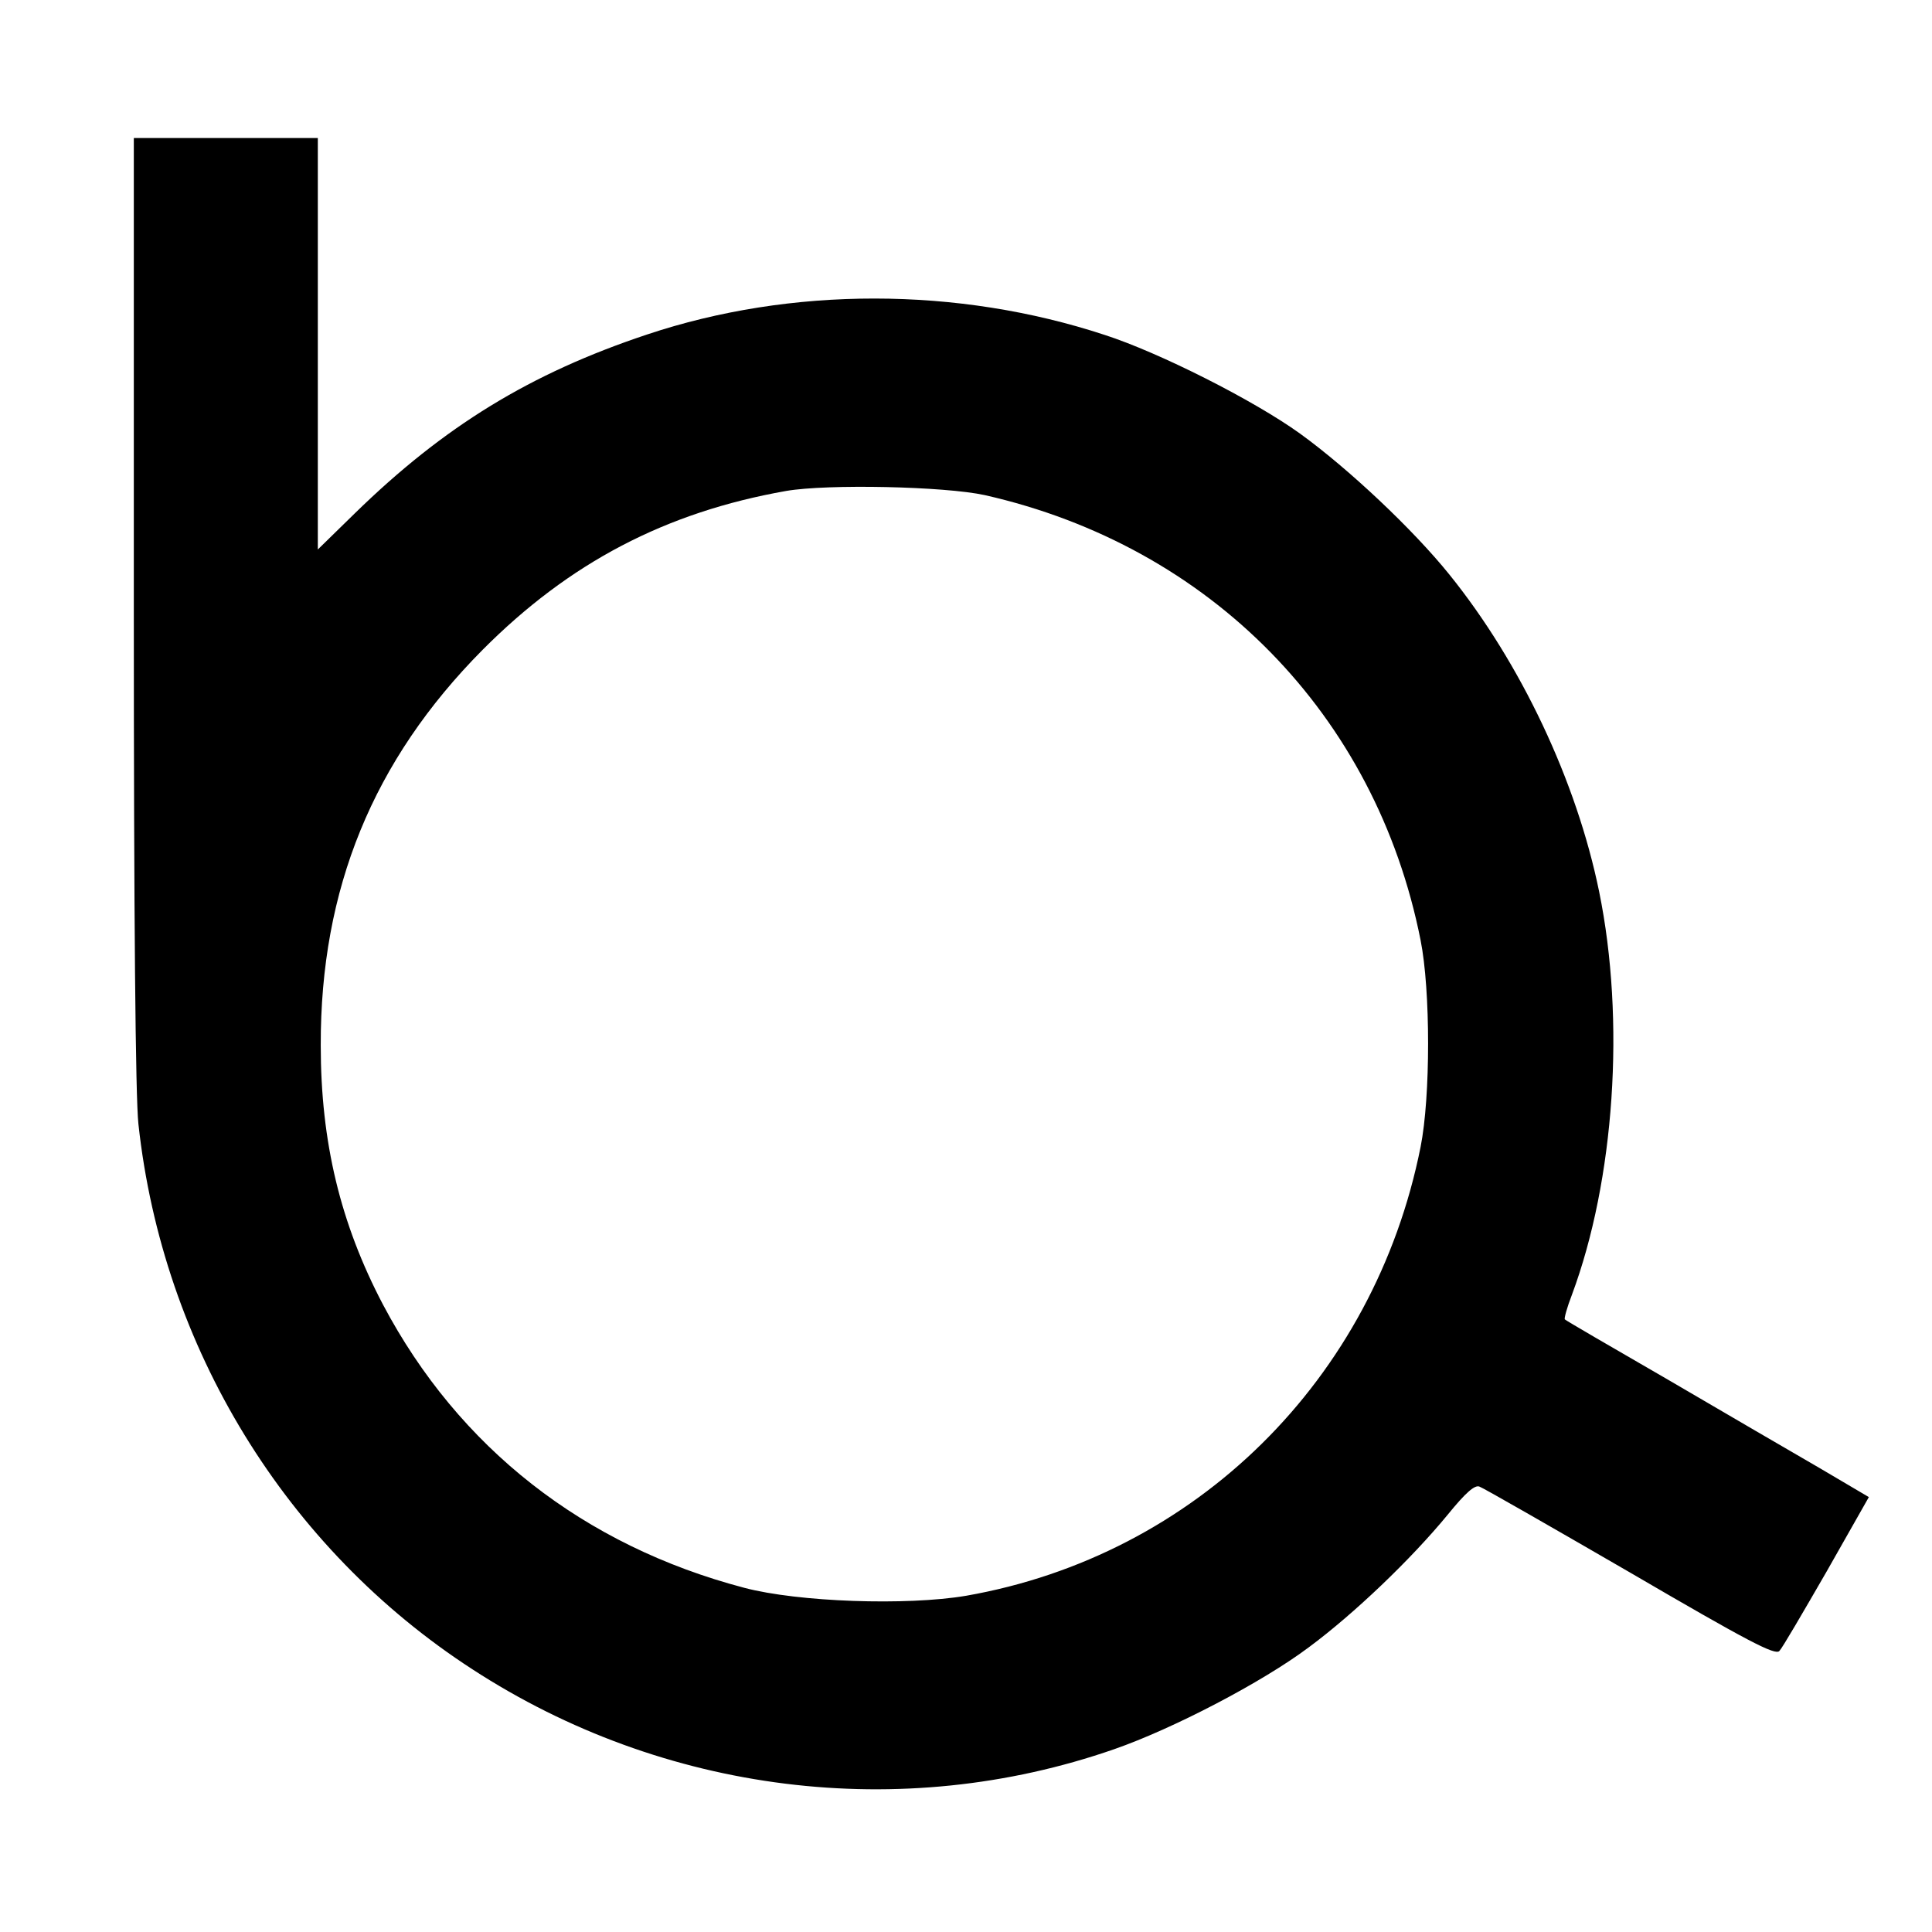
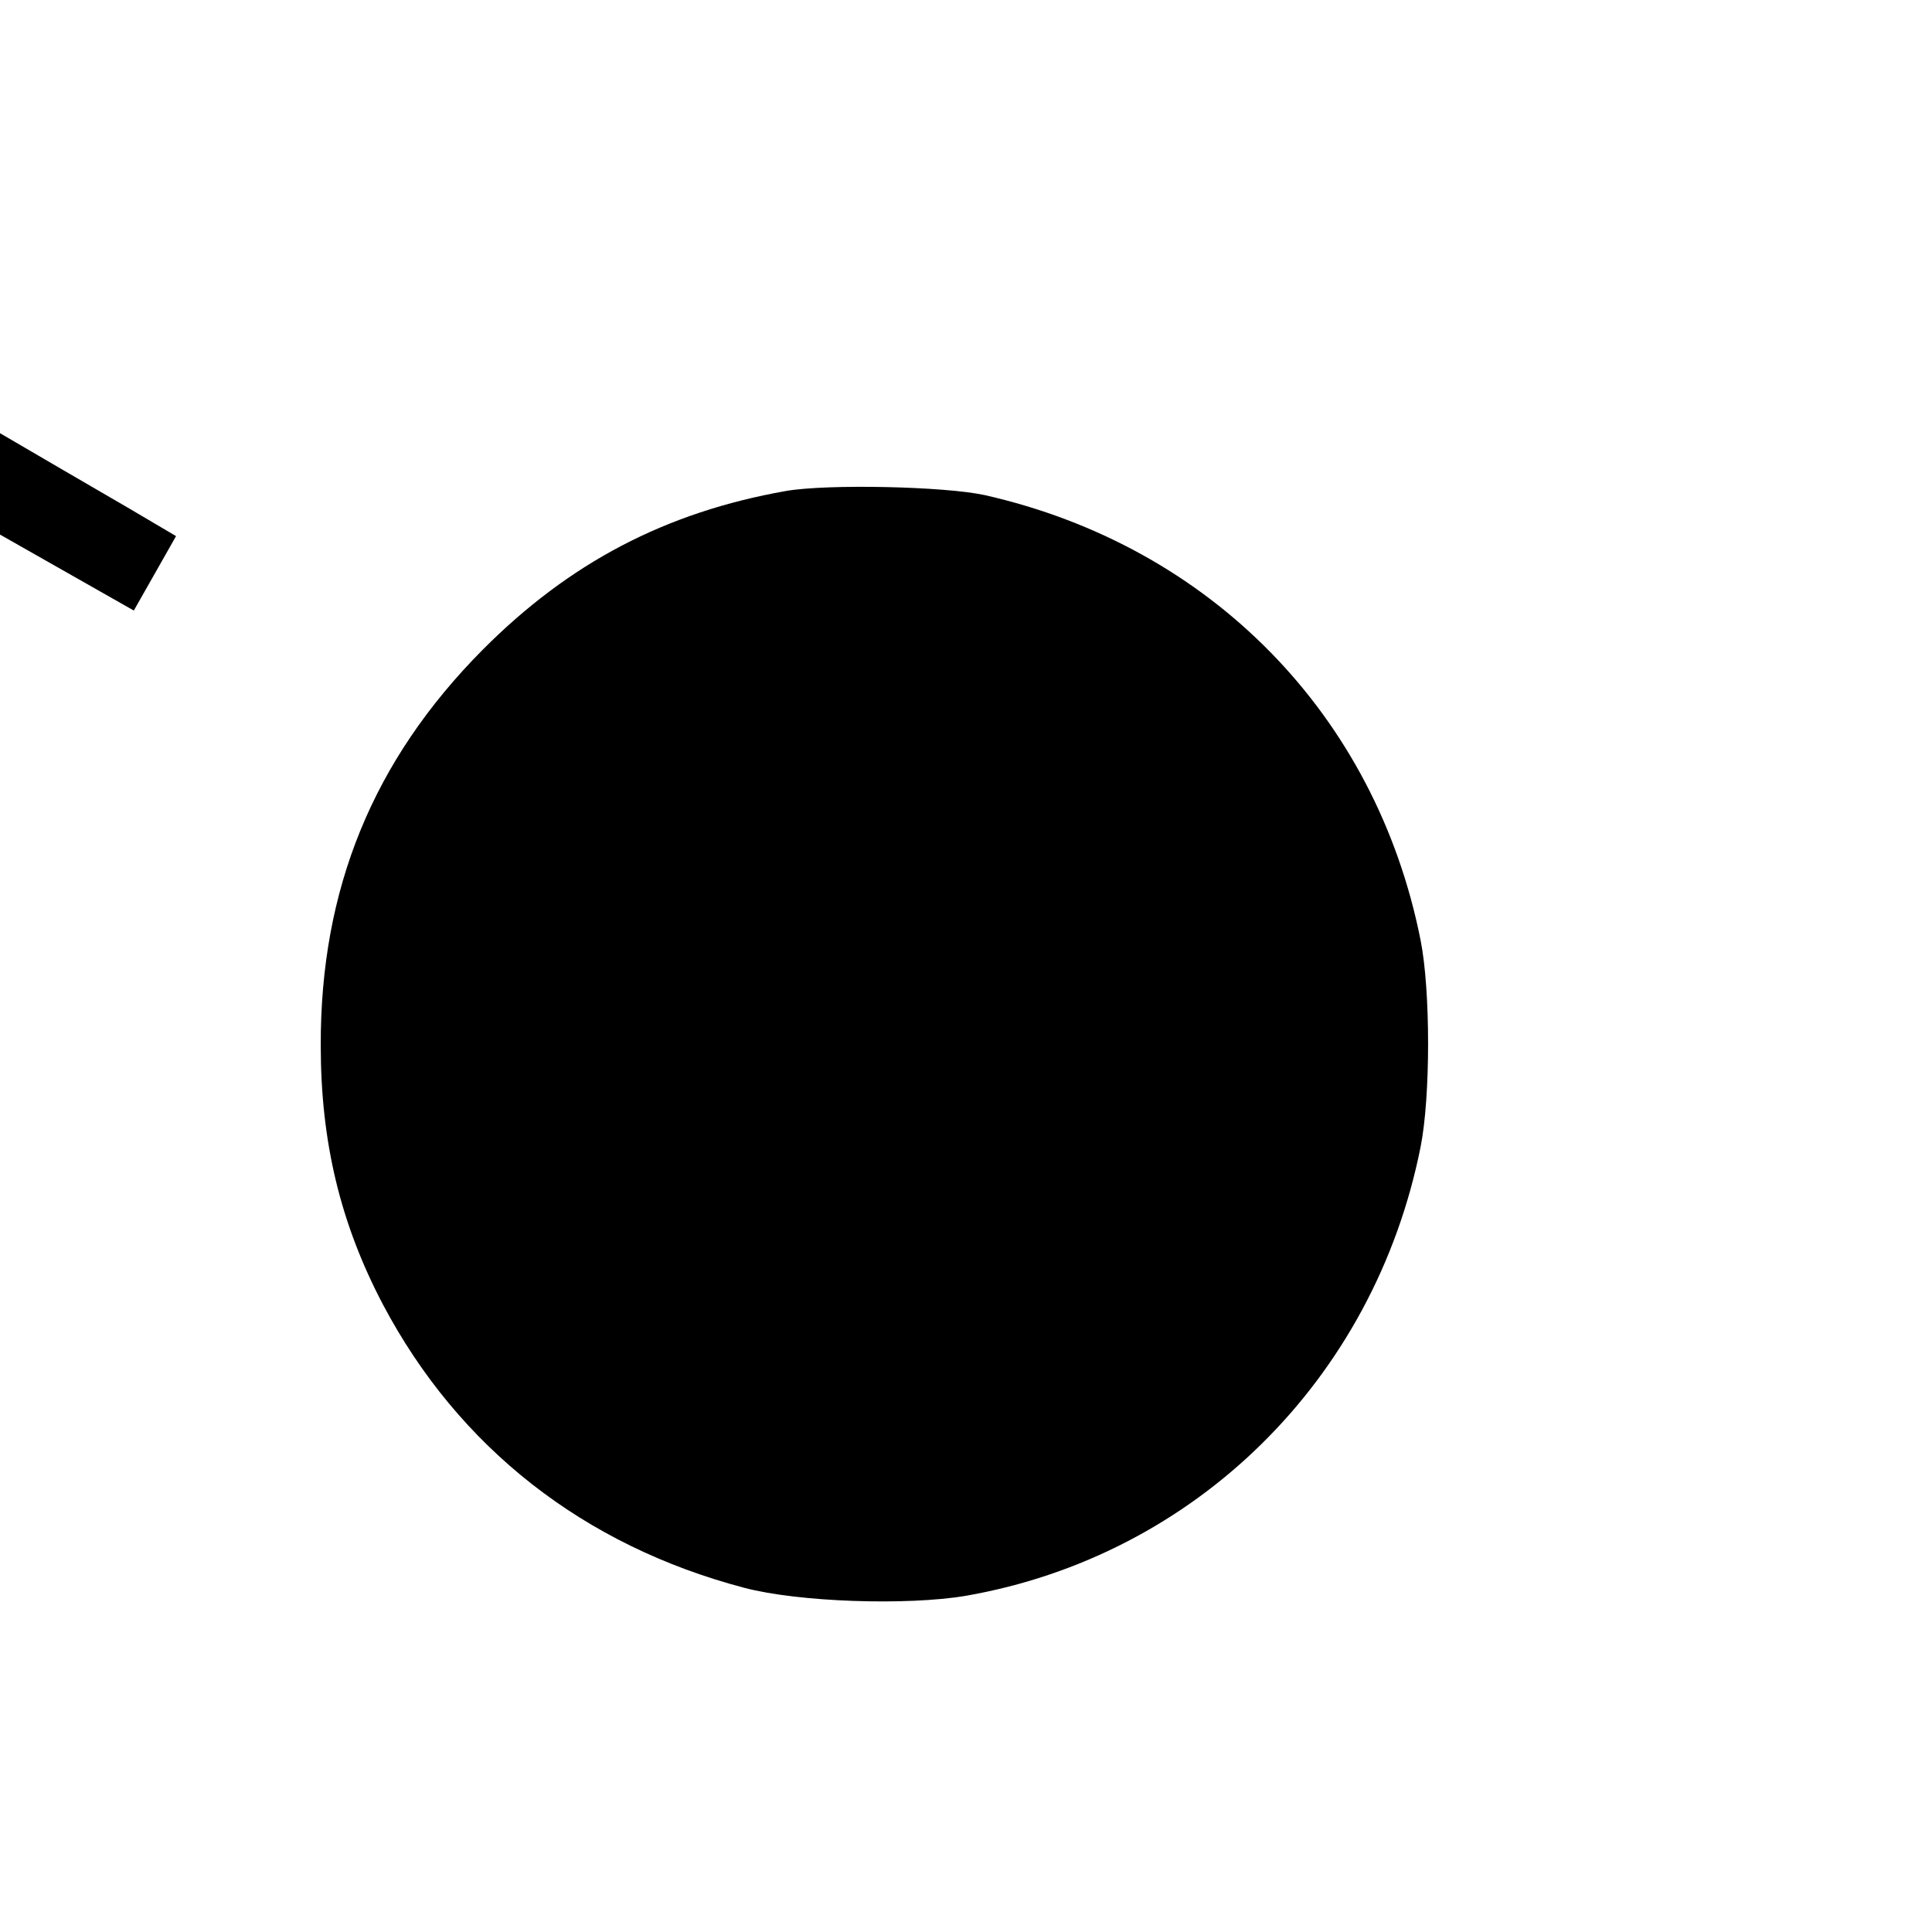
<svg xmlns="http://www.w3.org/2000/svg" version="1.0" width="462pt" height="462pt" viewBox="0 0 462 462" preserveAspectRatio="xMidYMid meet">
  <g transform="translate(0,462) scale(0.1,-0.1)" fill="#000000" stroke="none">
-     <path d="M320 3160 c0 -734 4 -1165 11 -1228 58 -534 353 -1015 799 -1304 457 -297 1025 -368 1534 -191 141 49 354 160 466 244 108 80 244 210 332 317 43 53 65 72 76 67 9 -3 171 -96 361 -206 281 -164 346 -198 356 -187 7 7 57 93 113 190 l101 178 -117 69 c-64 37 -227 132 -362 211 -135 78 -247 143 -248 145 -2 2 5 28 17 59 102 274 128 656 65 964 -54 264 -187 546 -358 758 -87 108 -241 253 -357 337 -111 80 -337 194 -467 236 -352 116 -751 116 -1095 1 -279 -93 -485 -219 -699 -428 l-88 -86 0 492 0 492 -220 0 -220 0 0 -1130z m2035 276 c539 -122 935 -525 1042 -1064 24 -120 24 -375 0 -495 -111 -556 -538 -977 -1087 -1073 -142 -24 -401 -15 -530 19 -384 101 -683 335 -864 677 -102 194 -149 389 -149 620 -1 374 125 682 387 946 207 208 437 329 726 380 99 17 379 11 475 -10z" />
+     <path d="M320 3160 l101 178 -117 69 c-64 37 -227 132 -362 211 -135 78 -247 143 -248 145 -2 2 5 28 17 59 102 274 128 656 65 964 -54 264 -187 546 -358 758 -87 108 -241 253 -357 337 -111 80 -337 194 -467 236 -352 116 -751 116 -1095 1 -279 -93 -485 -219 -699 -428 l-88 -86 0 492 0 492 -220 0 -220 0 0 -1130z m2035 276 c539 -122 935 -525 1042 -1064 24 -120 24 -375 0 -495 -111 -556 -538 -977 -1087 -1073 -142 -24 -401 -15 -530 19 -384 101 -683 335 -864 677 -102 194 -149 389 -149 620 -1 374 125 682 387 946 207 208 437 329 726 380 99 17 379 11 475 -10z" />
  </g>
</svg>